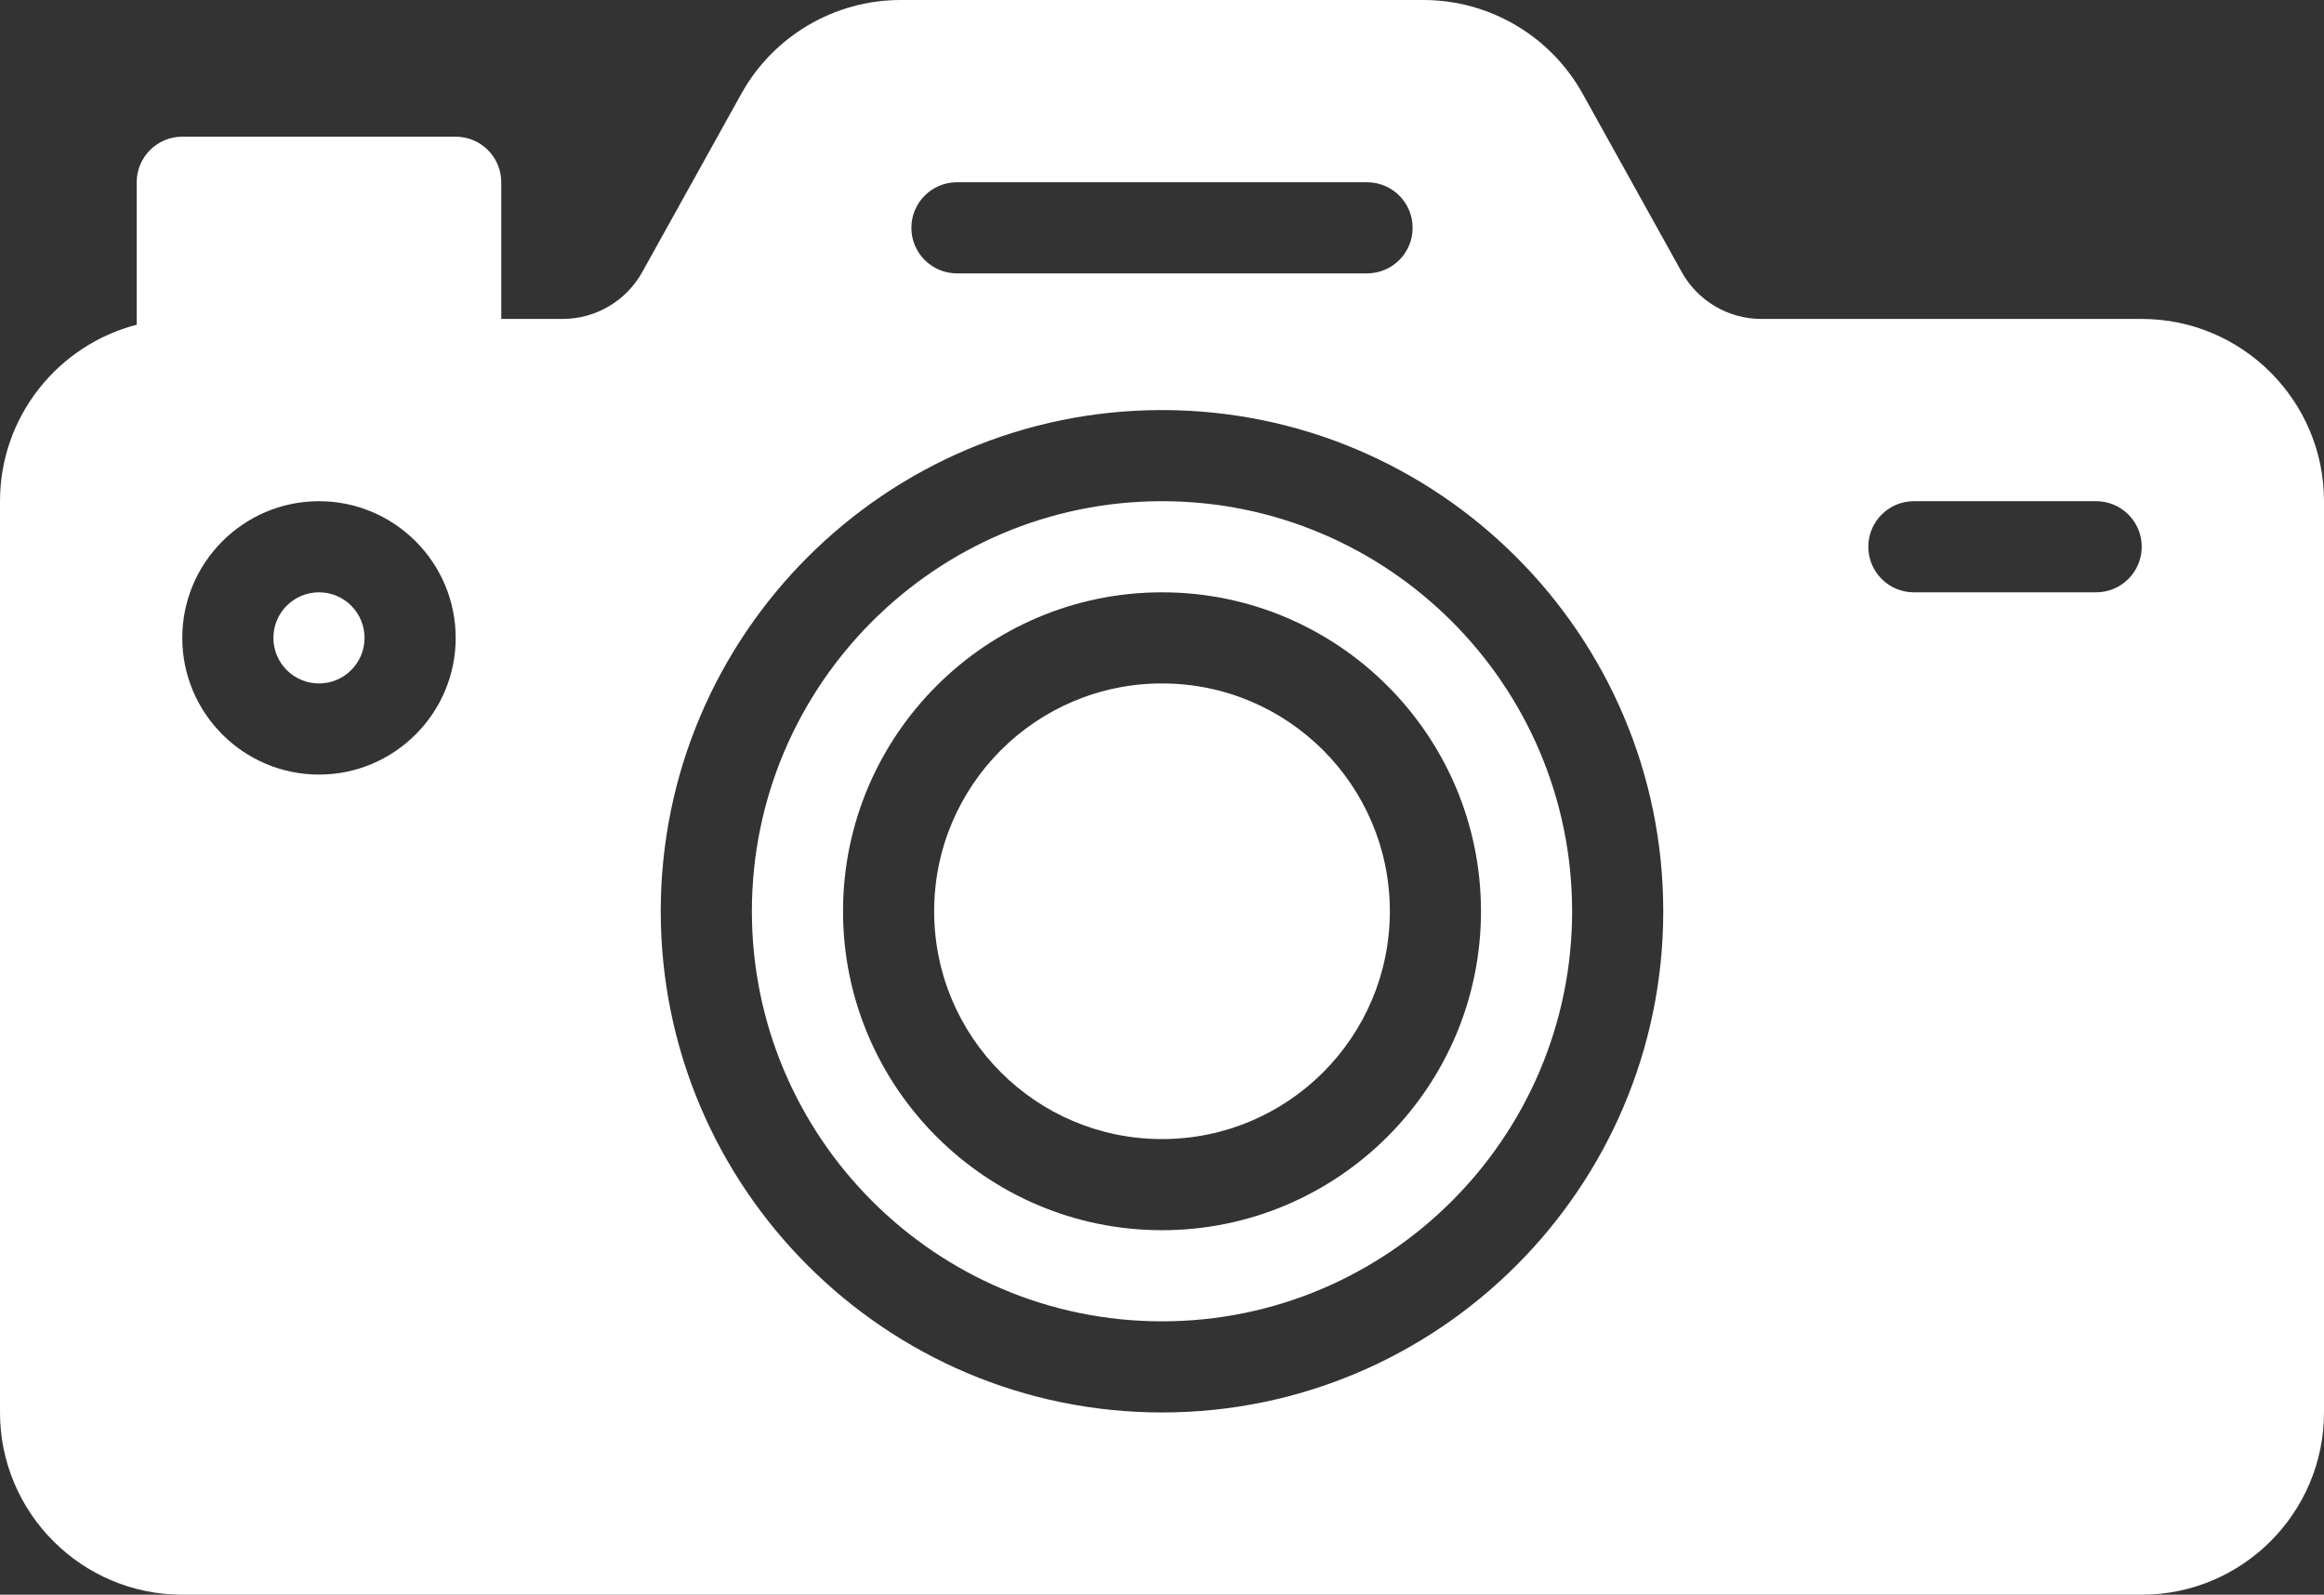
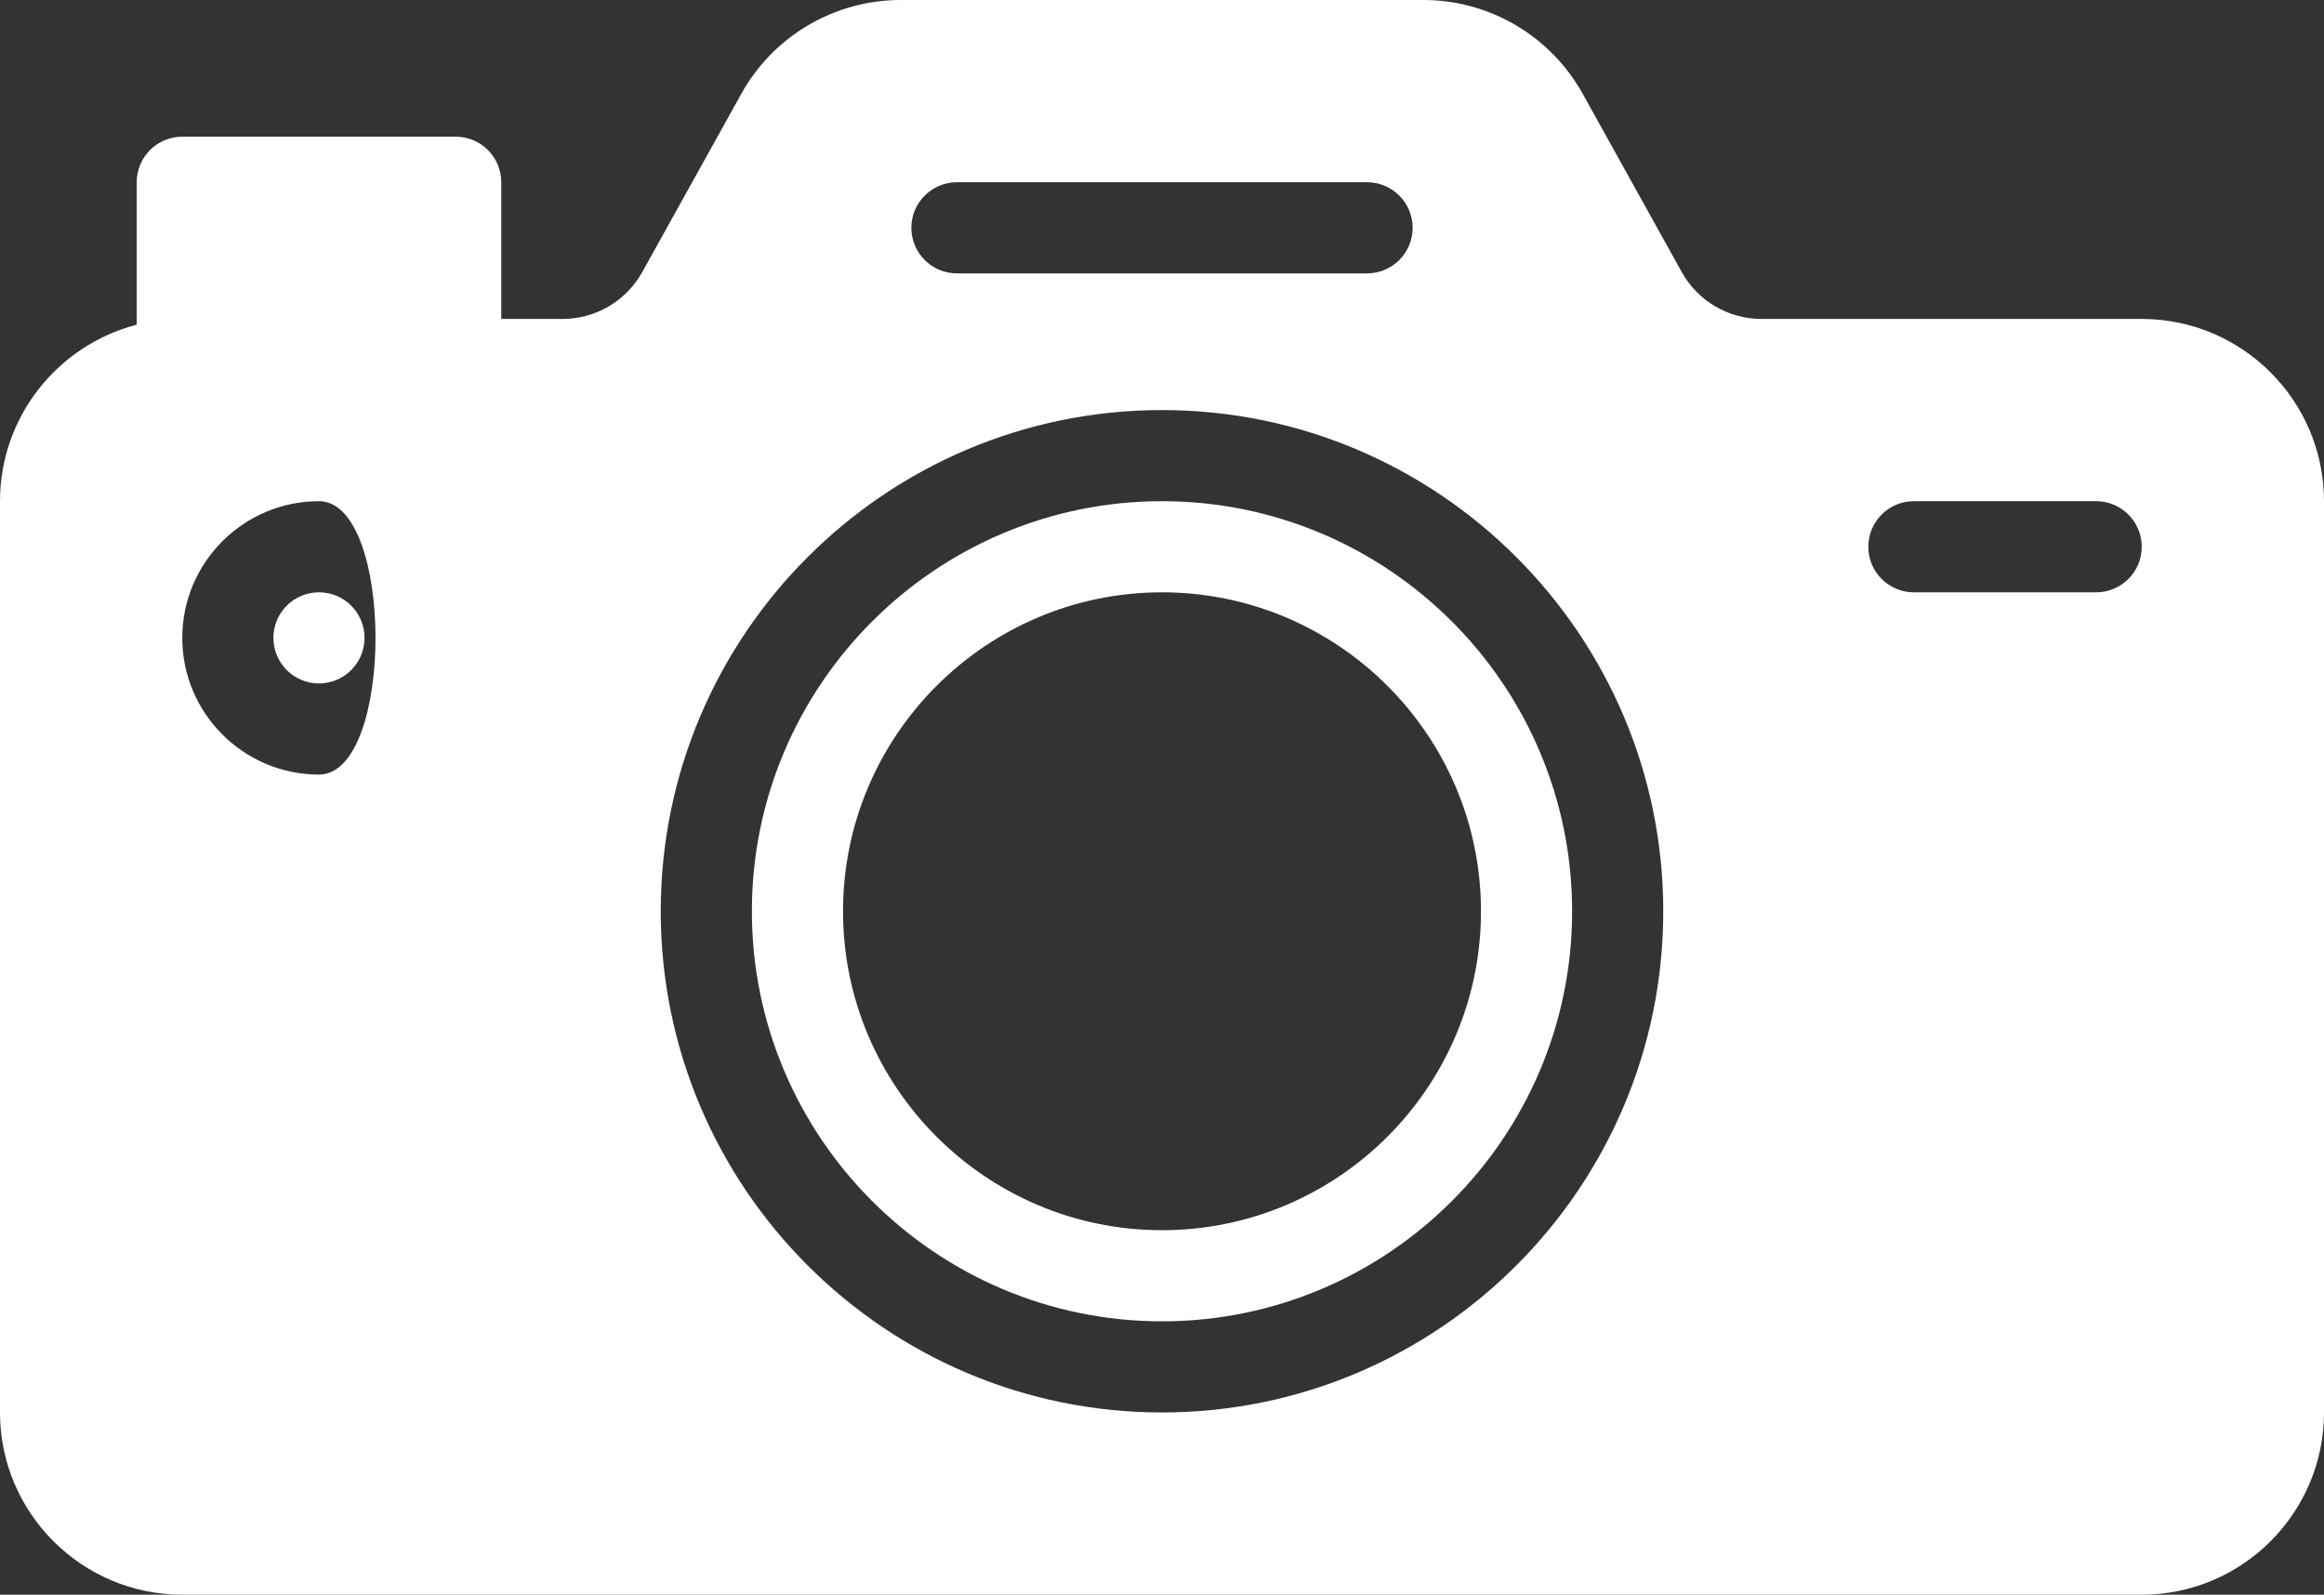
<svg xmlns="http://www.w3.org/2000/svg" fill="#ffffff" height="350" preserveAspectRatio="xMidYMid meet" version="1" viewBox="1.0 81.0 510.0 350.0" width="510" zoomAndPan="magnify">
  <rect x="1.0" y="81.0" width="510.0" height="350.0" fill="#333333" stroke="none" />
  <g>
    <g>
      <g id="change1_1">
-         <circle cx="256" cy="281" r="50" />
        <path d="M256,191c-49.626,0-90,40.374-90,90s40.374,90,90,90s90-40.374,90-90S305.626,191,256,191z M256,351 c-38.598,0-70-31.402-70-70s31.402-70,70-70s70,31.402,70,70S294.598,351,256,351z" />
        <circle cx="71" cy="221" r="10" />
-         <path d="M471,151h-83.458c-7.259,0-13.958-3.941-17.483-10.287l-21.744-39.139C341.264,88.884,327.865,81,313.348,81H198.652 c-14.518,0-27.916,7.884-34.966,20.574l-21.746,39.139C138.416,147.059,131.717,151,124.458,151H111v-30c0-5.522-4.478-10-10-10 H41c-5.522,0-10,4.478-10,10v31.266C13.767,156.718,1,172.396,1,191v200c0,22.056,17.944,40,40,40h430c22.056,0,40-17.944,40-40 V191C511,168.944,493.056,151,471,151z M71,251c-16.542,0-30-13.458-30-30s13.458-30,30-30s30,13.458,30,30S87.542,251,71,251z M211,121h90c5.522,0,10,4.478,10,10s-4.478,10-10,10h-90c-5.522,0-10-4.478-10-10S205.478,121,211,121z M256,391 c-60.654,0-110-49.346-110-110s49.346-110,110-110s110,49.346,110,110S316.654,391,256,391z M461,211h-40 c-5.522,0-10-4.478-10-10s4.478-10,10-10h40c5.522,0,10,4.478,10,10S466.522,211,461,211z" />
+         <path d="M471,151h-83.458c-7.259,0-13.958-3.941-17.483-10.287l-21.744-39.139C341.264,88.884,327.865,81,313.348,81H198.652 c-14.518,0-27.916,7.884-34.966,20.574l-21.746,39.139C138.416,147.059,131.717,151,124.458,151H111v-30c0-5.522-4.478-10-10-10 H41c-5.522,0-10,4.478-10,10v31.266C13.767,156.718,1,172.396,1,191v200c0,22.056,17.944,40,40,40h430c22.056,0,40-17.944,40-40 V191C511,168.944,493.056,151,471,151z M71,251c-16.542,0-30-13.458-30-30s13.458-30,30-30S87.542,251,71,251z M211,121h90c5.522,0,10,4.478,10,10s-4.478,10-10,10h-90c-5.522,0-10-4.478-10-10S205.478,121,211,121z M256,391 c-60.654,0-110-49.346-110-110s49.346-110,110-110s110,49.346,110,110S316.654,391,256,391z M461,211h-40 c-5.522,0-10-4.478-10-10s4.478-10,10-10h40c5.522,0,10,4.478,10,10S466.522,211,461,211z" />
      </g>
    </g>
  </g>
</svg>